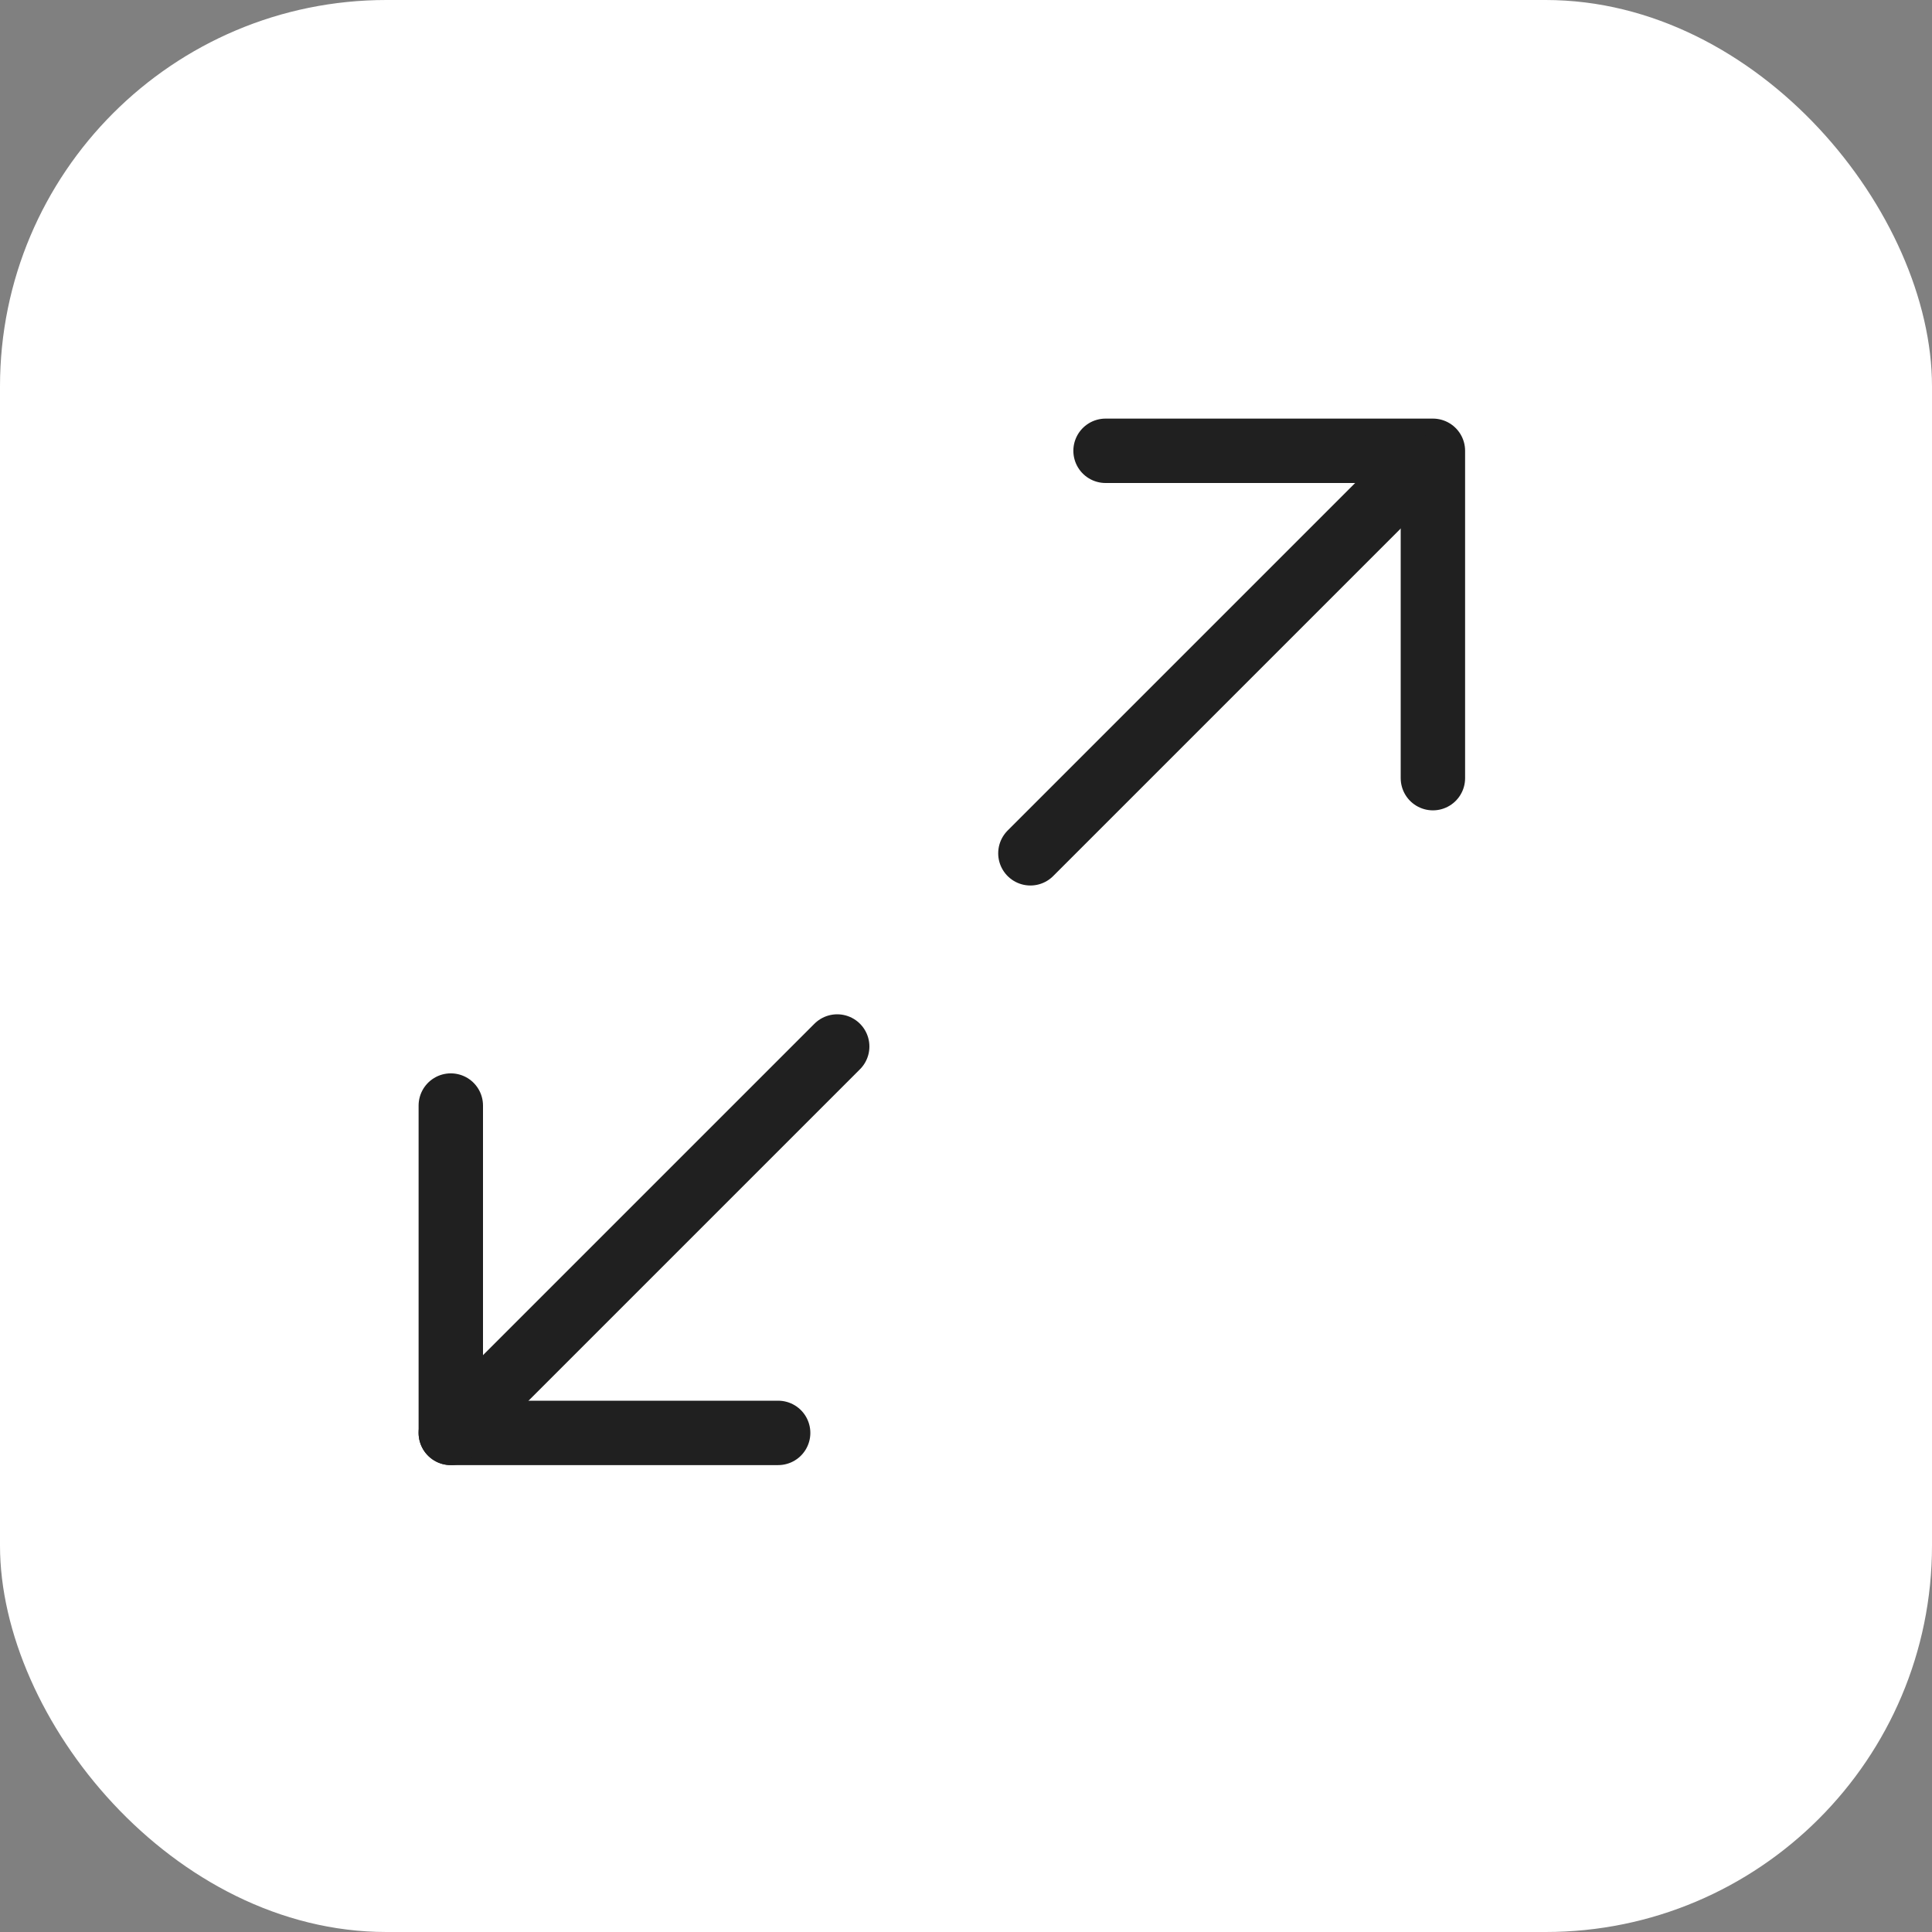
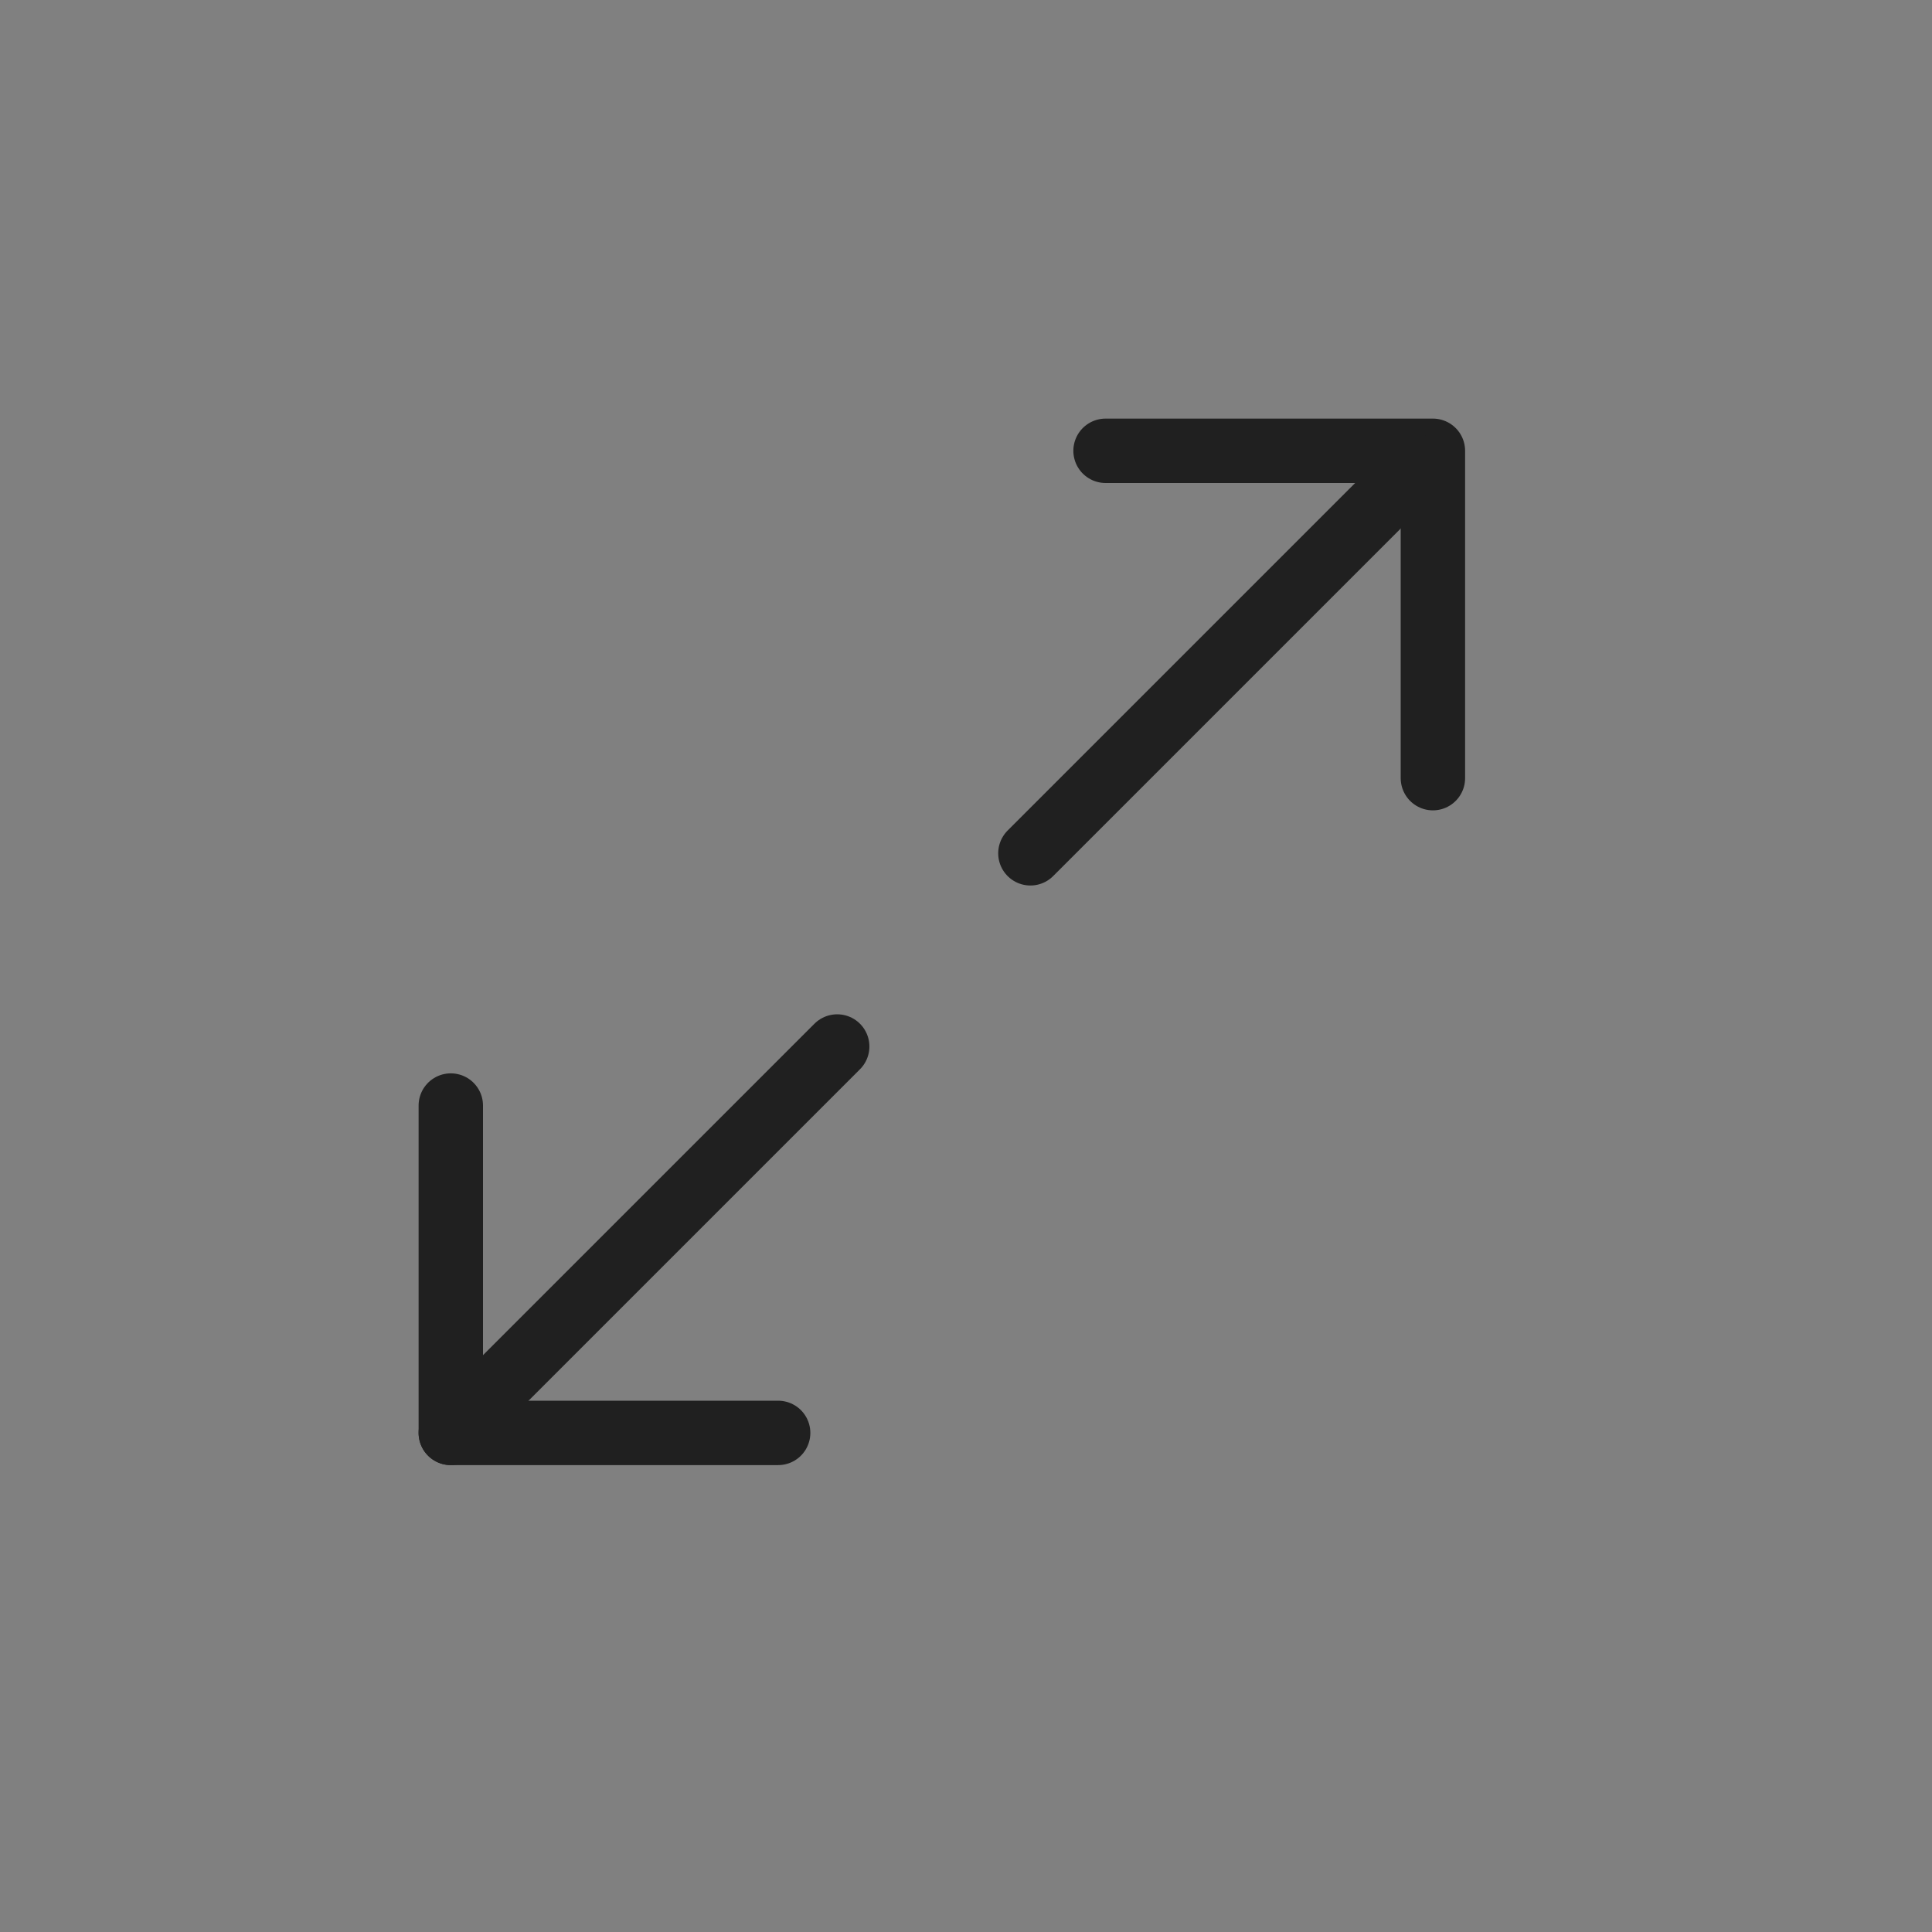
<svg xmlns="http://www.w3.org/2000/svg" width="30" height="30" viewBox="0 0 30 30">
  <rect x="0" y="0" width="30" height="30" fill="#808080" stroke="none" />
  <g id="Group_69549" data-name="Group 69549" transform="translate(-1270 -2210)">
-     <rect id="Rectangle_7501" data-name="Rectangle 7501" width="30" height="30" rx="6" transform="translate(1270 2210)" fill="#fff" />
    <g id="maximize-2" transform="translate(1274 2214)">
      <path id="Path_8237" data-name="Path 8237" d="M15,3h5.083V8.083" transform="translate(-1.833 0)" fill="none" stroke="#202020" stroke-linecap="round" stroke-linejoin="round" stroke-width="1" />
      <path id="Path_8238" data-name="Path 8238" d="M8.083,20.083H3V15" transform="translate(0 -1.833)" fill="none" stroke="#202020" stroke-linecap="round" stroke-linejoin="round" stroke-width="1" />
      <line id="Line_141" data-name="Line 141" x1="6" y2="6" transform="translate(12 3.25)" fill="none" stroke="#202020" stroke-linecap="round" stroke-linejoin="round" stroke-width="1" />
      <line id="Line_142" data-name="Line 142" y1="6" x2="6" transform="translate(3 12.25)" fill="none" stroke="#202020" stroke-linecap="round" stroke-linejoin="round" stroke-width="1" />
    </g>
  </g>
</svg>